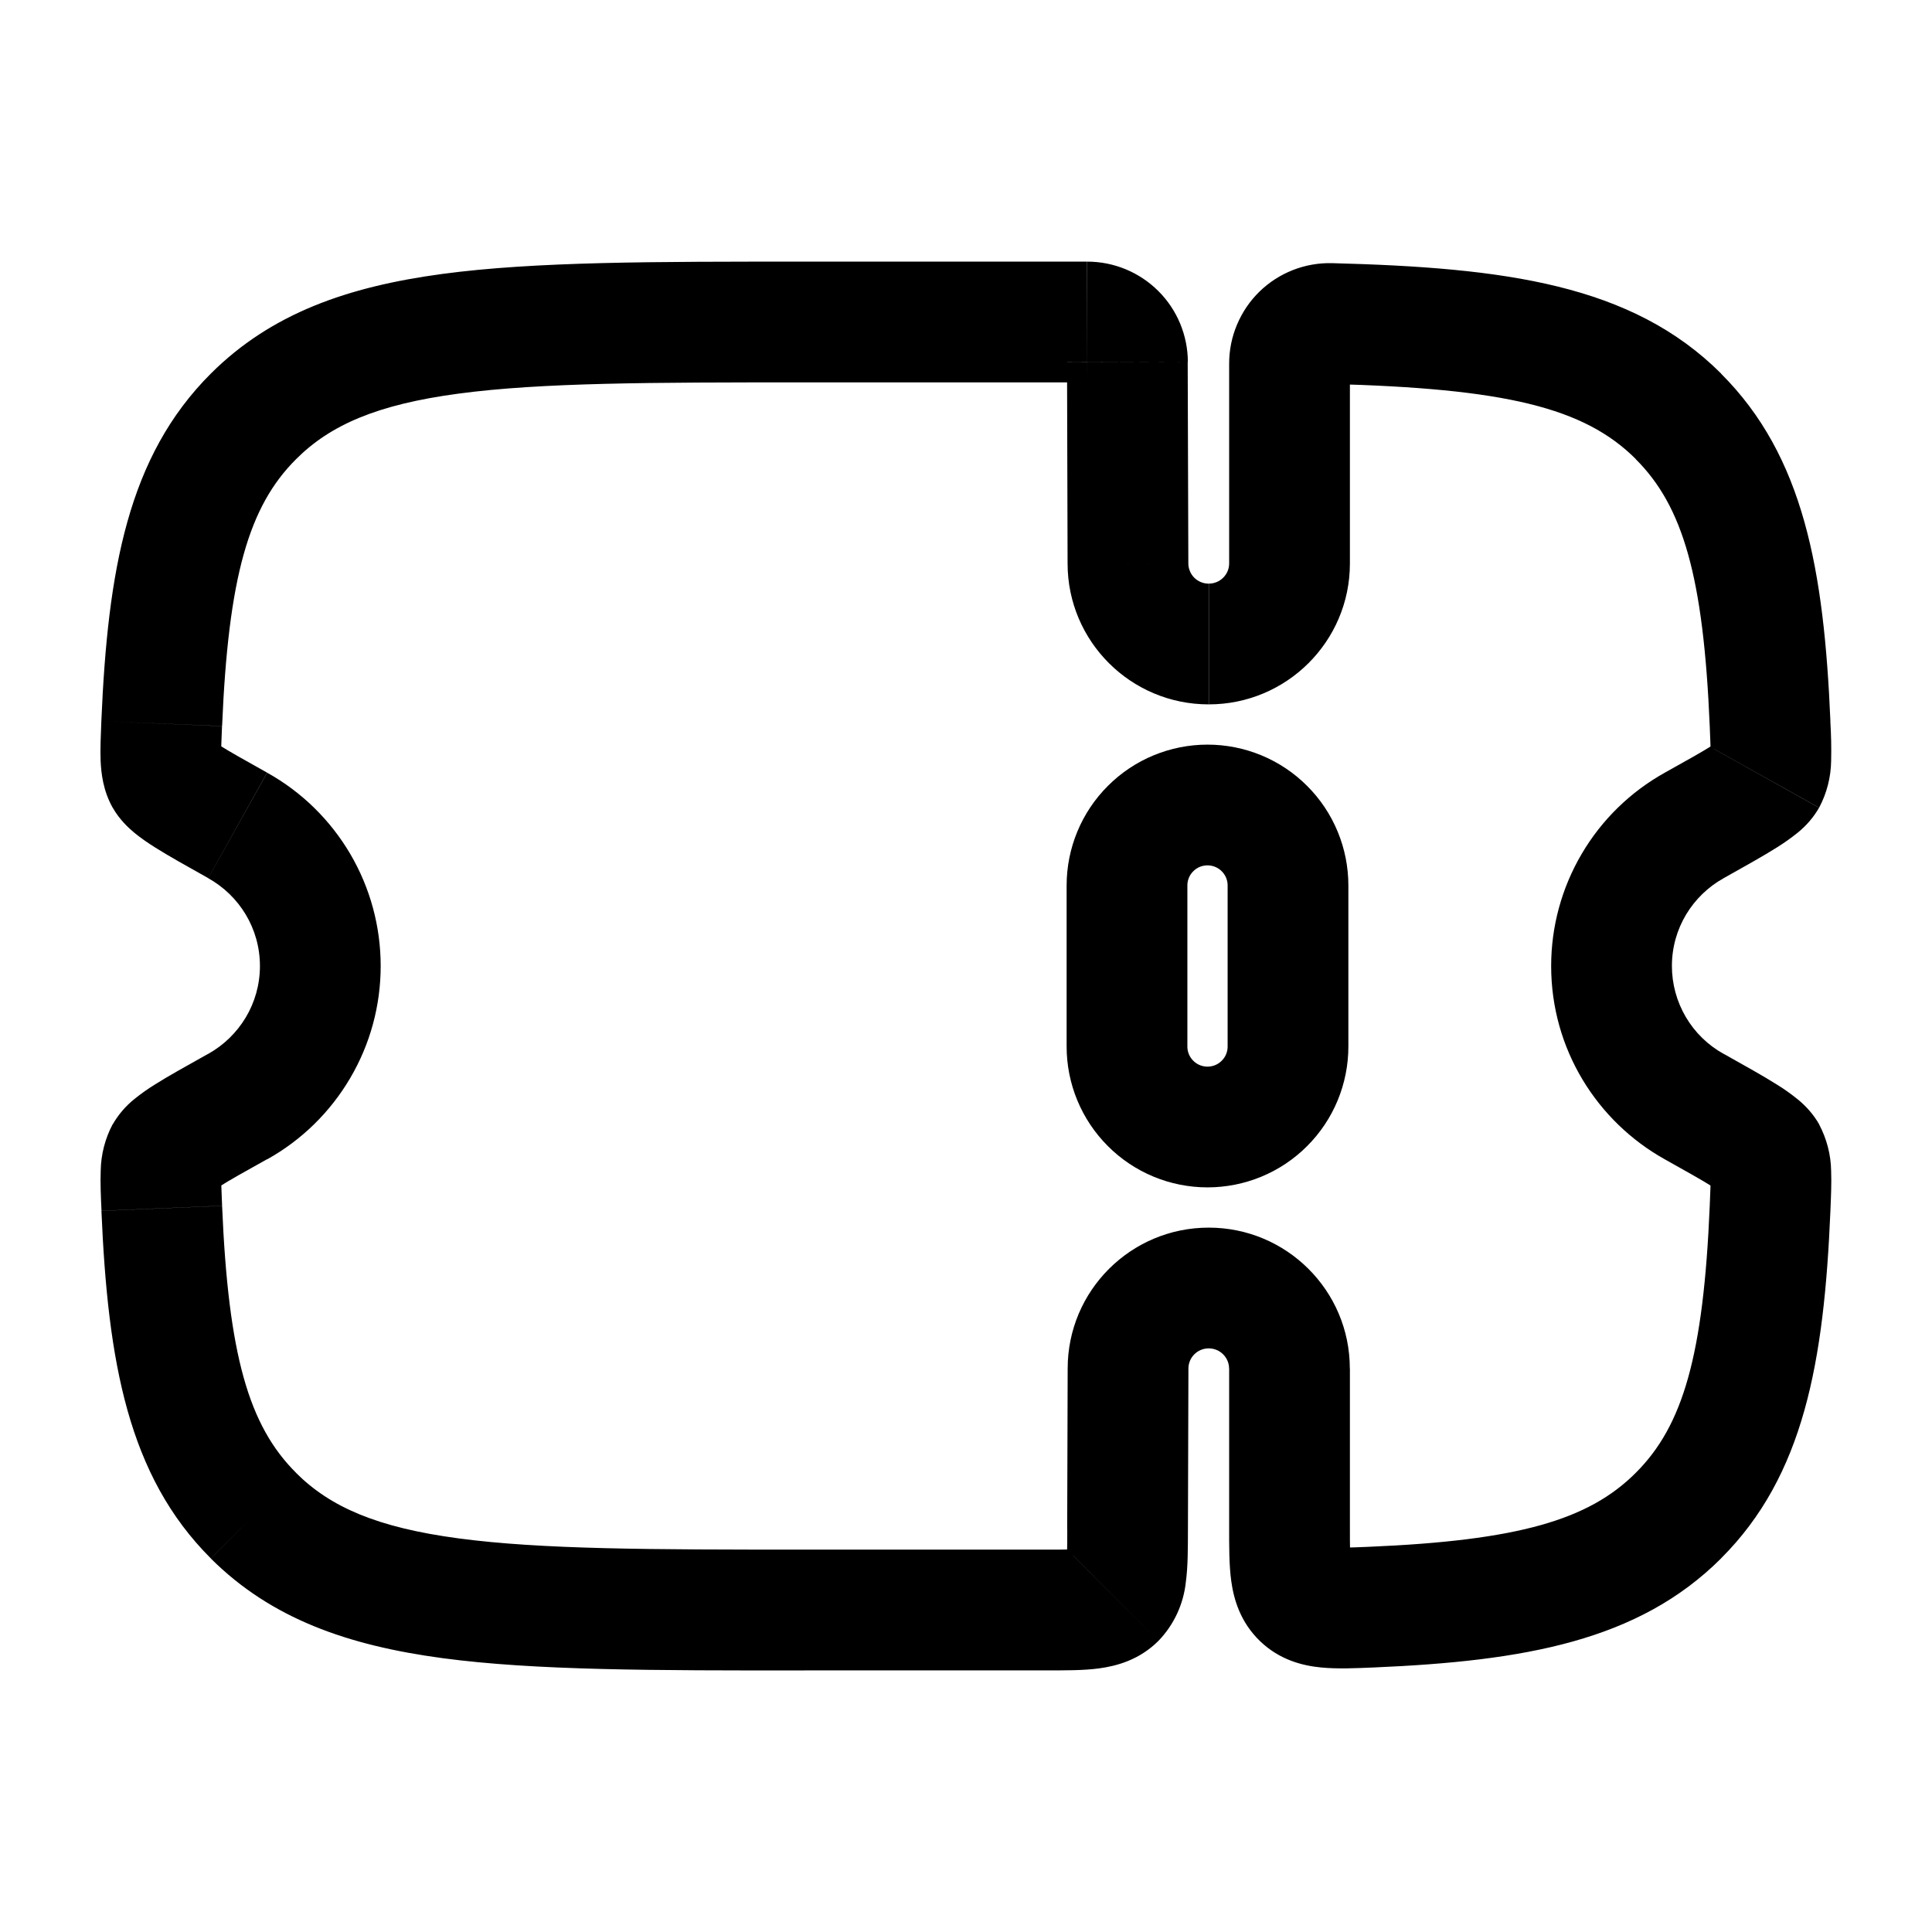
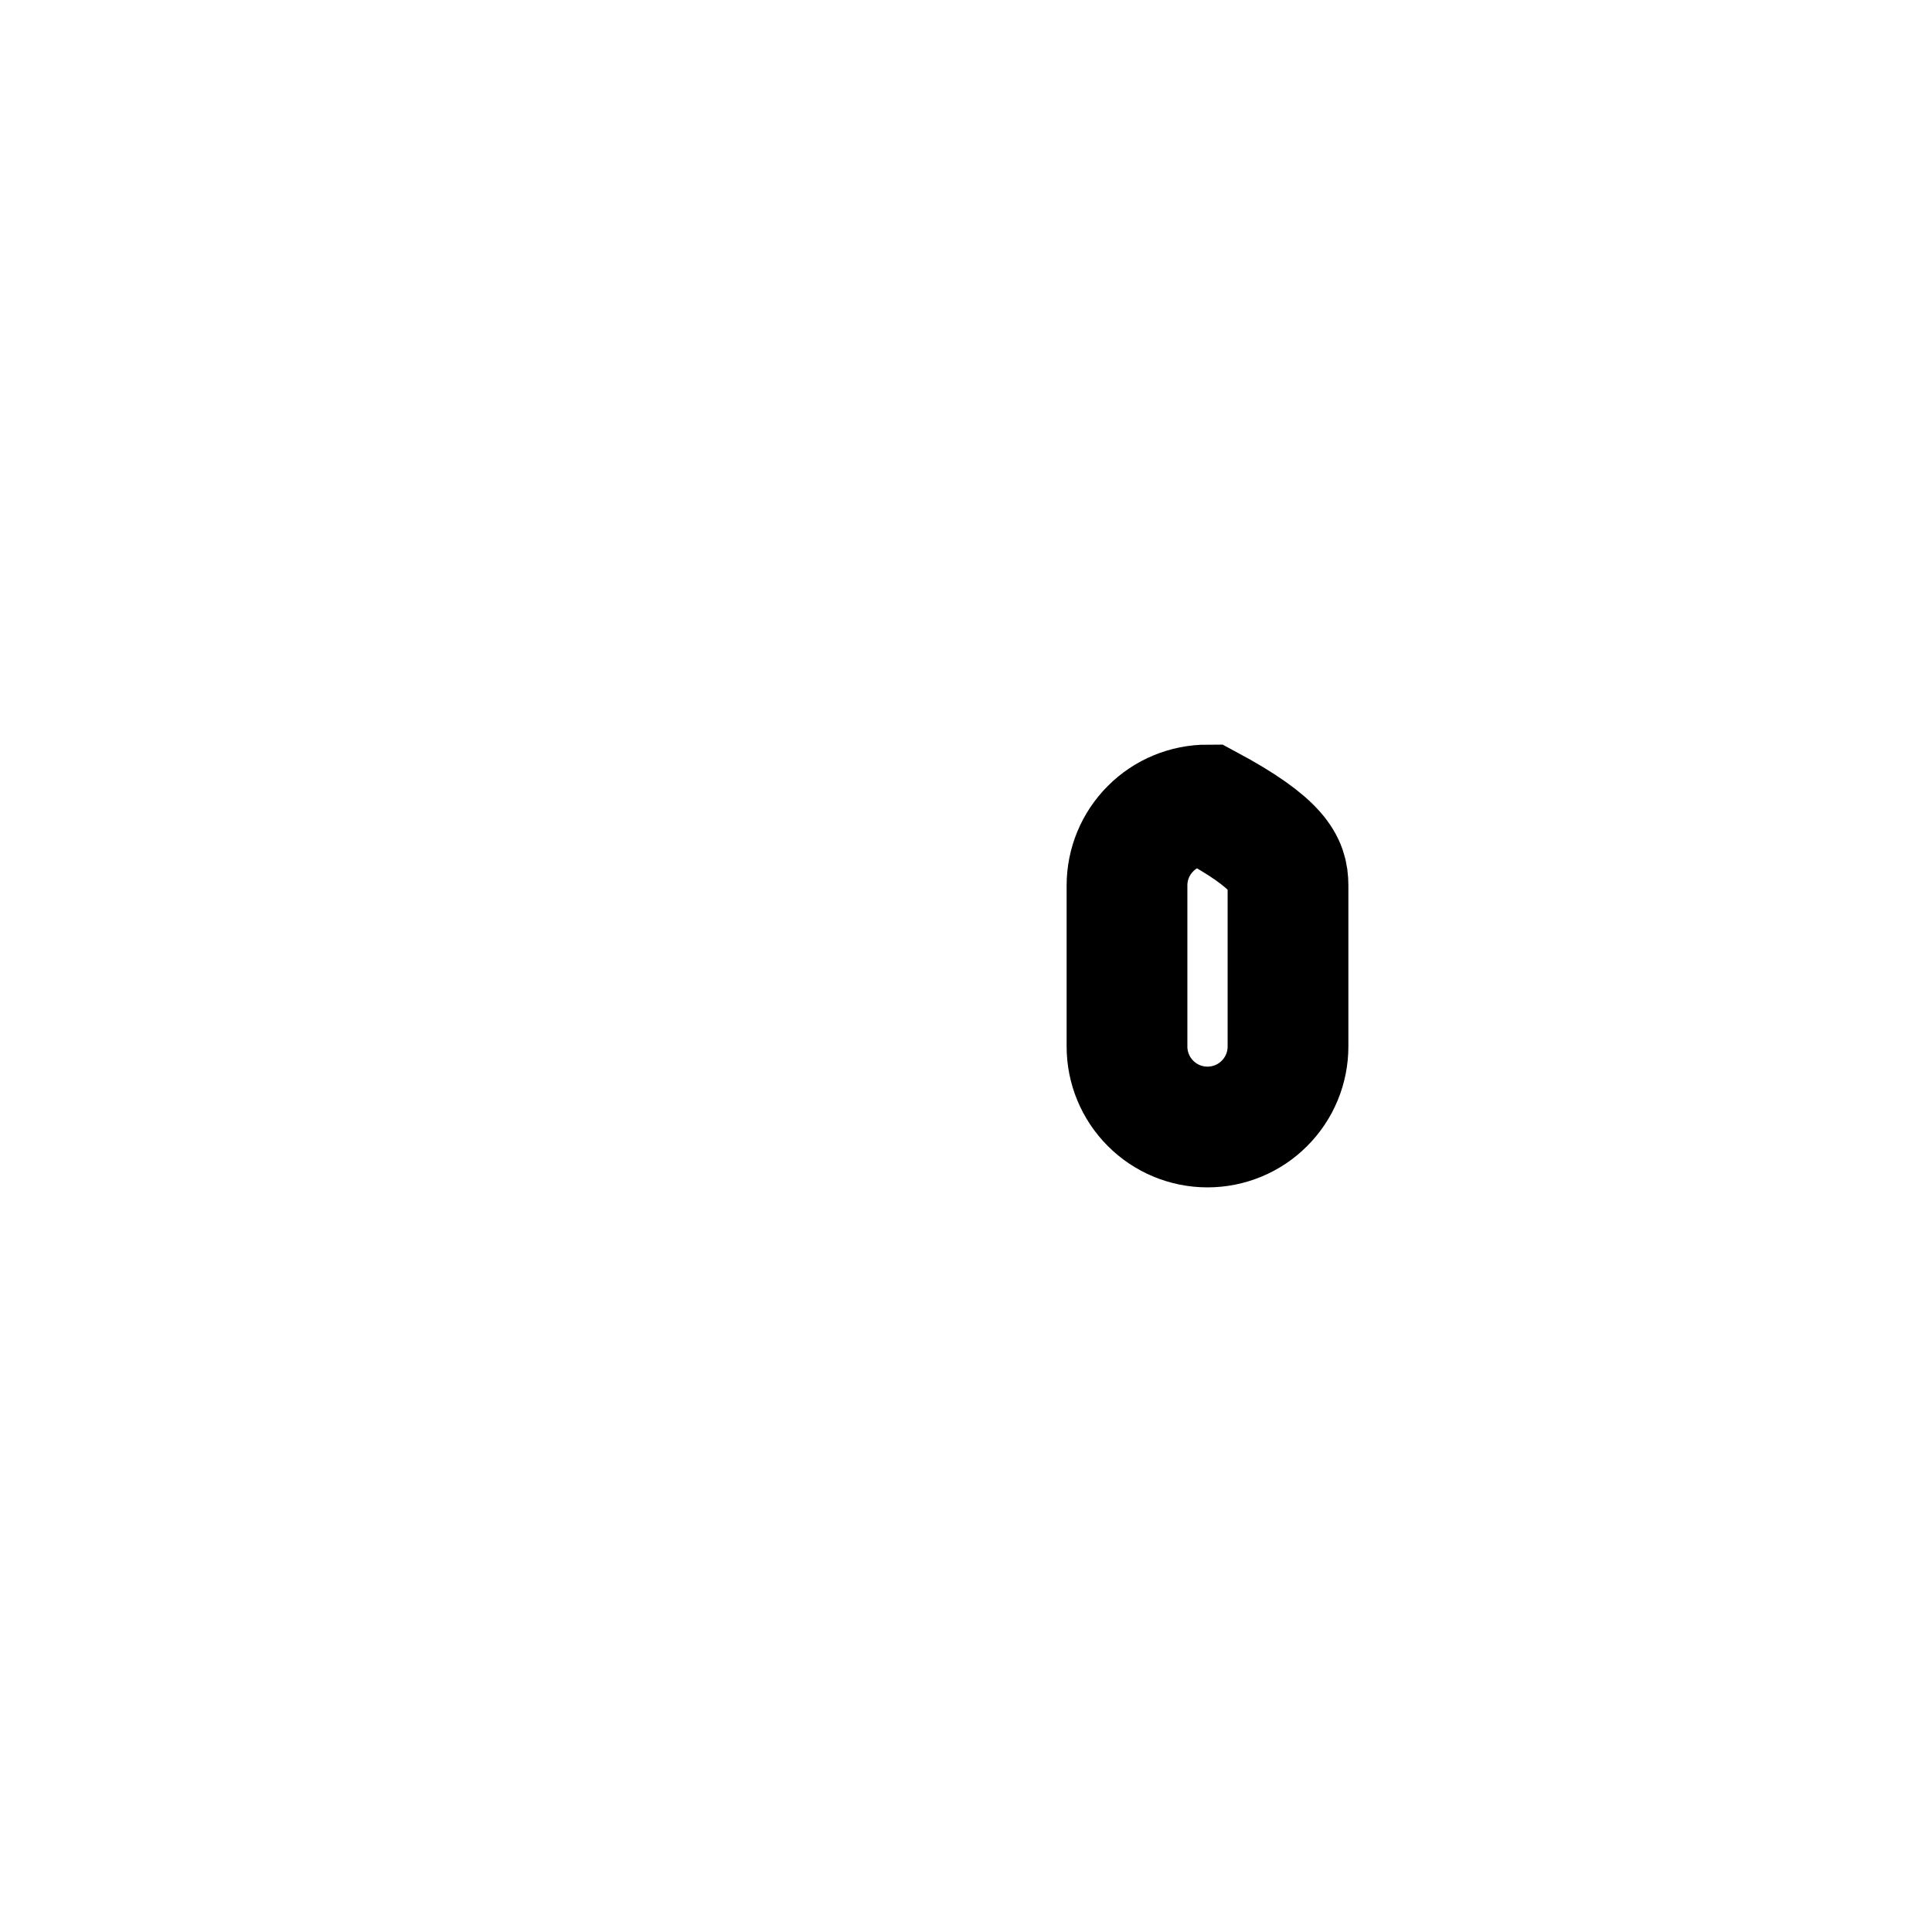
<svg xmlns="http://www.w3.org/2000/svg" viewBox="0 0 24 24" fill="none" class="size-6">
-   <path d="M14 11C14 10.735 14.105 10.48 14.293 10.293C14.48 10.105 14.735 10 15 10C15.265 10 15.52 10.105 15.707 10.293C15.895 10.48 16 10.735 16 11V13C16 13.265 15.895 13.52 15.707 13.707C15.52 13.895 15.265 14 15 14C14.735 14 14.48 13.895 14.293 13.707C14.105 13.52 14 13.265 14 13V11Z" stroke="currentColor" stroke-width="1.5" />
-   <path d="M14.013 17L14.763 17.002V17H14.013ZM14.013 7H14.763V6.998L14.013 7ZM14.757 19.005L14.763 17.002L13.263 16.998L13.257 19.001L14.757 19.005ZM15.015 16.75C15.156 16.75 15.268 16.864 15.268 17H16.768C16.768 16.032 15.981 15.25 15.015 15.25V16.75ZM15.015 15.25C14.049 15.25 13.263 16.032 13.263 17H14.763C14.763 16.864 14.874 16.75 15.015 16.75V15.25ZM9.994 4.75H13.504V3.25H9.994V4.75ZM13.007 19.25H9.994V20.75H13.007V19.25ZM9.994 19.25C8.083 19.25 6.724 19.248 5.694 19.11C4.684 18.975 4.103 18.721 3.678 18.297L2.619 19.36C3.369 20.108 4.321 20.44 5.495 20.598C6.649 20.753 8.125 20.751 9.995 20.751L9.994 19.25ZM9.994 3.25C8.124 3.25 6.648 3.248 5.494 3.403C4.32 3.561 3.369 3.893 2.619 4.641L3.679 5.703C4.103 5.279 4.685 5.025 5.694 4.89C6.724 4.752 8.083 4.75 9.994 4.75V3.25ZM2.586 10.909C2.972 11.124 3.229 11.533 3.229 12H4.729C4.729 11.511 4.599 11.03 4.351 10.608C4.103 10.186 3.747 9.837 3.319 9.599L2.586 10.909ZM2.759 9.02C2.837 7.164 3.09 6.289 3.679 5.703L2.619 4.641C1.589 5.669 1.339 7.08 1.259 8.958L2.759 9.02ZM3.229 12C3.229 12.467 2.972 12.876 2.586 13.092L3.318 14.402C3.746 14.164 4.102 13.815 4.35 13.393C4.599 12.971 4.729 12.49 4.729 12H3.229ZM1.26 15.042C1.34 16.918 1.59 18.332 2.619 19.359L3.679 18.297C3.09 17.711 2.837 16.835 2.759 14.979L1.26 15.042ZM20.769 12C20.769 11.533 21.026 11.124 21.412 10.909L20.68 9.599C20.253 9.837 19.896 10.185 19.648 10.608C19.4 11.03 19.269 11.51 19.269 12H20.769ZM22.738 8.958C22.658 7.082 22.408 5.668 21.379 4.641L20.319 5.703C20.907 6.289 21.161 7.165 21.239 9.021L22.738 8.958ZM21.412 13.092C21.217 12.984 21.055 12.826 20.942 12.634C20.829 12.442 20.769 12.223 20.769 12H19.269C19.269 13.034 19.84 13.932 20.68 14.401L21.412 13.092ZM21.239 14.979C21.161 16.835 20.908 17.711 20.319 18.297L21.379 19.359C22.409 18.332 22.659 16.919 22.738 15.042L21.239 14.979ZM20.68 14.401C20.964 14.56 21.15 14.664 21.275 14.743C21.337 14.782 21.365 14.803 21.373 14.809C21.387 14.821 21.336 14.785 21.288 14.699L22.598 13.966C22.529 13.846 22.437 13.741 22.329 13.654C22.248 13.589 22.164 13.528 22.075 13.474C21.908 13.368 21.679 13.241 21.412 13.091L20.68 14.401ZM22.738 15.042C22.745 14.871 22.753 14.694 22.747 14.546C22.744 14.344 22.692 14.145 22.597 13.966L21.288 14.698C21.238 14.608 21.245 14.546 21.248 14.612C21.249 14.64 21.25 14.682 21.248 14.746L21.239 14.979L22.738 15.042ZM21.412 10.909C21.679 10.759 21.908 10.632 22.075 10.526C22.163 10.471 22.248 10.411 22.329 10.346C22.437 10.259 22.528 10.154 22.597 10.034L21.288 9.302C21.336 9.215 21.387 9.179 21.372 9.191C21.341 9.215 21.309 9.237 21.275 9.257C21.15 9.337 20.965 9.44 20.68 9.599L21.412 10.909ZM21.239 9.021L21.248 9.253C21.25 9.317 21.249 9.359 21.248 9.387C21.245 9.453 21.238 9.391 21.288 9.301L22.598 10.033C22.693 9.854 22.744 9.655 22.747 9.453C22.751 9.288 22.747 9.122 22.737 8.957L21.239 9.021ZM2.586 13.091C2.319 13.241 2.09 13.367 1.923 13.473C1.835 13.527 1.75 13.588 1.669 13.653C1.561 13.74 1.47 13.846 1.401 13.966L2.71 14.697C2.662 14.784 2.611 14.82 2.625 14.808C2.634 14.801 2.661 14.781 2.723 14.742C2.848 14.662 3.033 14.559 3.318 14.4L2.586 13.091ZM2.759 14.978C2.756 14.9 2.753 14.823 2.75 14.745C2.749 14.7 2.749 14.656 2.75 14.611C2.753 14.545 2.76 14.607 2.71 14.697L1.4 13.965C1.305 14.144 1.254 14.343 1.251 14.545C1.245 14.693 1.253 14.87 1.261 15.041L2.759 14.978ZM3.318 9.598C3.034 9.439 2.848 9.335 2.723 9.256C2.689 9.236 2.657 9.214 2.625 9.19C2.611 9.178 2.662 9.214 2.71 9.3L1.4 10.033C1.484 10.181 1.595 10.283 1.669 10.345C1.749 10.411 1.838 10.471 1.923 10.525C2.09 10.631 2.319 10.758 2.586 10.908L3.318 9.598ZM1.259 8.958C1.252 9.129 1.244 9.306 1.25 9.454C1.257 9.604 1.28 9.821 1.4 10.034L2.71 9.302C2.76 9.392 2.752 9.454 2.749 9.388C2.748 9.343 2.748 9.299 2.749 9.254L2.758 9.021L1.259 8.958ZM14.762 6.998L14.754 4.496L13.255 4.501L13.262 7.002L14.762 6.998ZM15.014 7.25C14.981 7.25 14.948 7.244 14.918 7.231C14.887 7.219 14.86 7.2 14.836 7.177C14.813 7.154 14.794 7.126 14.782 7.096C14.769 7.066 14.762 7.033 14.762 7H13.262C13.262 7.968 14.048 8.75 15.014 8.75V7.25ZM15.269 7C15.269 7.136 15.157 7.25 15.016 7.25V8.75C15.982 8.75 16.769 7.968 16.769 7H15.269ZM15.269 4.516V7H16.769V4.516H15.269ZM16.509 4.769C18.697 4.825 19.678 5.061 20.321 5.703L21.381 4.641C20.268 3.531 18.694 3.325 16.547 3.269L16.509 4.769ZM16.769 4.516C16.769 4.656 16.653 4.772 16.509 4.769L16.547 3.269C16.381 3.265 16.215 3.294 16.06 3.355C15.905 3.416 15.764 3.507 15.645 3.623C15.526 3.739 15.432 3.878 15.367 4.032C15.302 4.185 15.269 4.35 15.269 4.516H16.769ZM13.504 4.75C13.438 4.75 13.376 4.723 13.329 4.676C13.282 4.63 13.256 4.566 13.256 4.5L14.756 4.496C14.755 4.165 14.623 3.848 14.389 3.615C14.154 3.381 13.837 3.25 13.506 3.25L13.504 4.75ZM17.064 20.714C18.939 20.634 20.353 20.384 21.38 19.359L20.319 18.297C19.733 18.883 18.856 19.137 17.002 19.215L17.064 20.714ZM15.269 17V18.977H16.769V17H15.269ZM13.258 19C13.258 19.121 13.258 19.214 13.255 19.293C13.253 19.373 13.249 19.419 13.245 19.448C13.241 19.476 13.24 19.467 13.251 19.438C13.27 19.395 13.297 19.356 13.33 19.323L14.389 20.385C14.582 20.186 14.702 19.928 14.731 19.652C14.758 19.455 14.756 19.219 14.757 19.005L13.258 19ZM13.007 20.75C13.221 20.75 13.458 20.752 13.655 20.725C13.874 20.695 14.153 20.62 14.389 20.385L13.329 19.323C13.363 19.29 13.402 19.263 13.446 19.245C13.474 19.233 13.484 19.235 13.456 19.238C13.404 19.244 13.352 19.247 13.3 19.248C13.22 19.25 13.127 19.25 13.007 19.25V20.75ZM17.002 19.215C16.882 19.22 16.789 19.224 16.71 19.225C16.631 19.226 16.585 19.225 16.558 19.222C16.531 19.219 16.543 19.217 16.573 19.229C16.61 19.243 16.653 19.269 16.692 19.305L15.654 20.388C15.898 20.622 16.183 20.692 16.411 20.714C16.613 20.734 16.85 20.723 17.064 20.714L17.002 19.215ZM15.269 18.977C15.269 19.195 15.267 19.437 15.295 19.64C15.326 19.866 15.407 20.151 15.654 20.388L16.692 19.305C16.732 19.343 16.758 19.386 16.774 19.422C16.786 19.452 16.784 19.462 16.781 19.434C16.775 19.381 16.772 19.328 16.771 19.275C16.769 19.195 16.769 19.1 16.769 18.977H15.269Z" fill="currentColor" />
+   <path d="M14 11C14 10.735 14.105 10.48 14.293 10.293C14.48 10.105 14.735 10 15 10C15.895 10.48 16 10.735 16 11V13C16 13.265 15.895 13.52 15.707 13.707C15.52 13.895 15.265 14 15 14C14.735 14 14.48 13.895 14.293 13.707C14.105 13.52 14 13.265 14 13V11Z" stroke="currentColor" stroke-width="1.5" />
</svg>